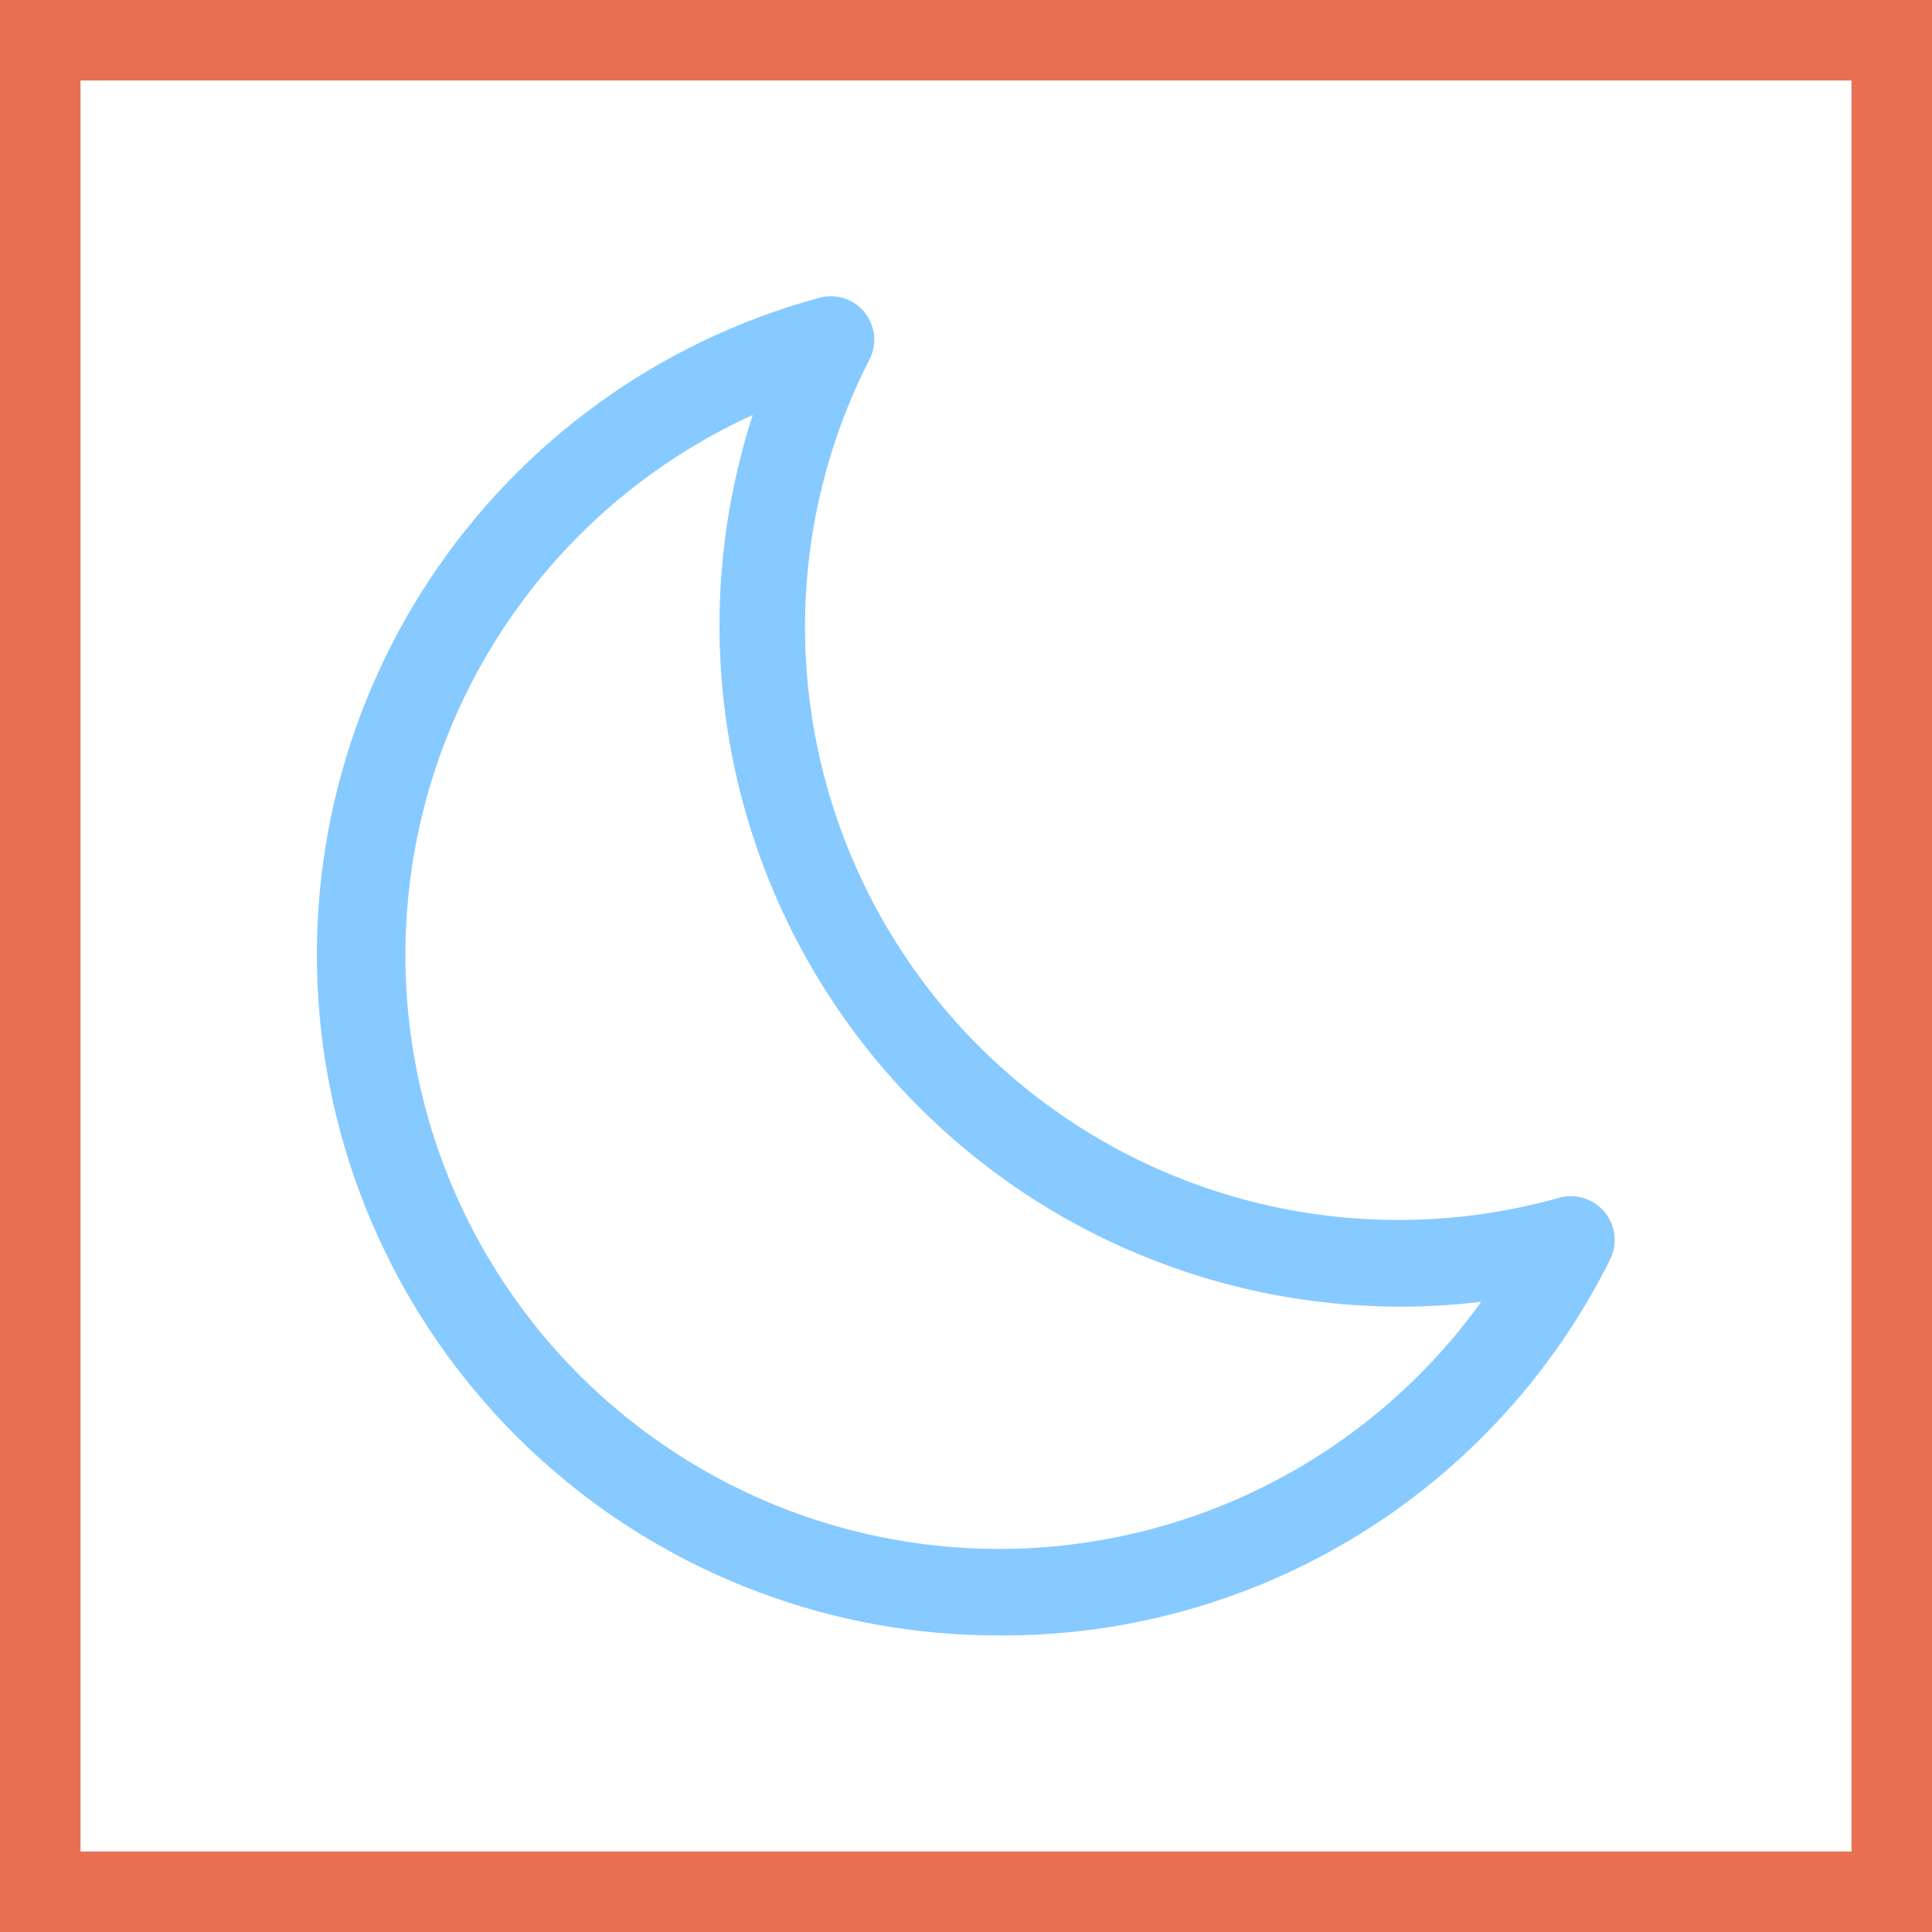
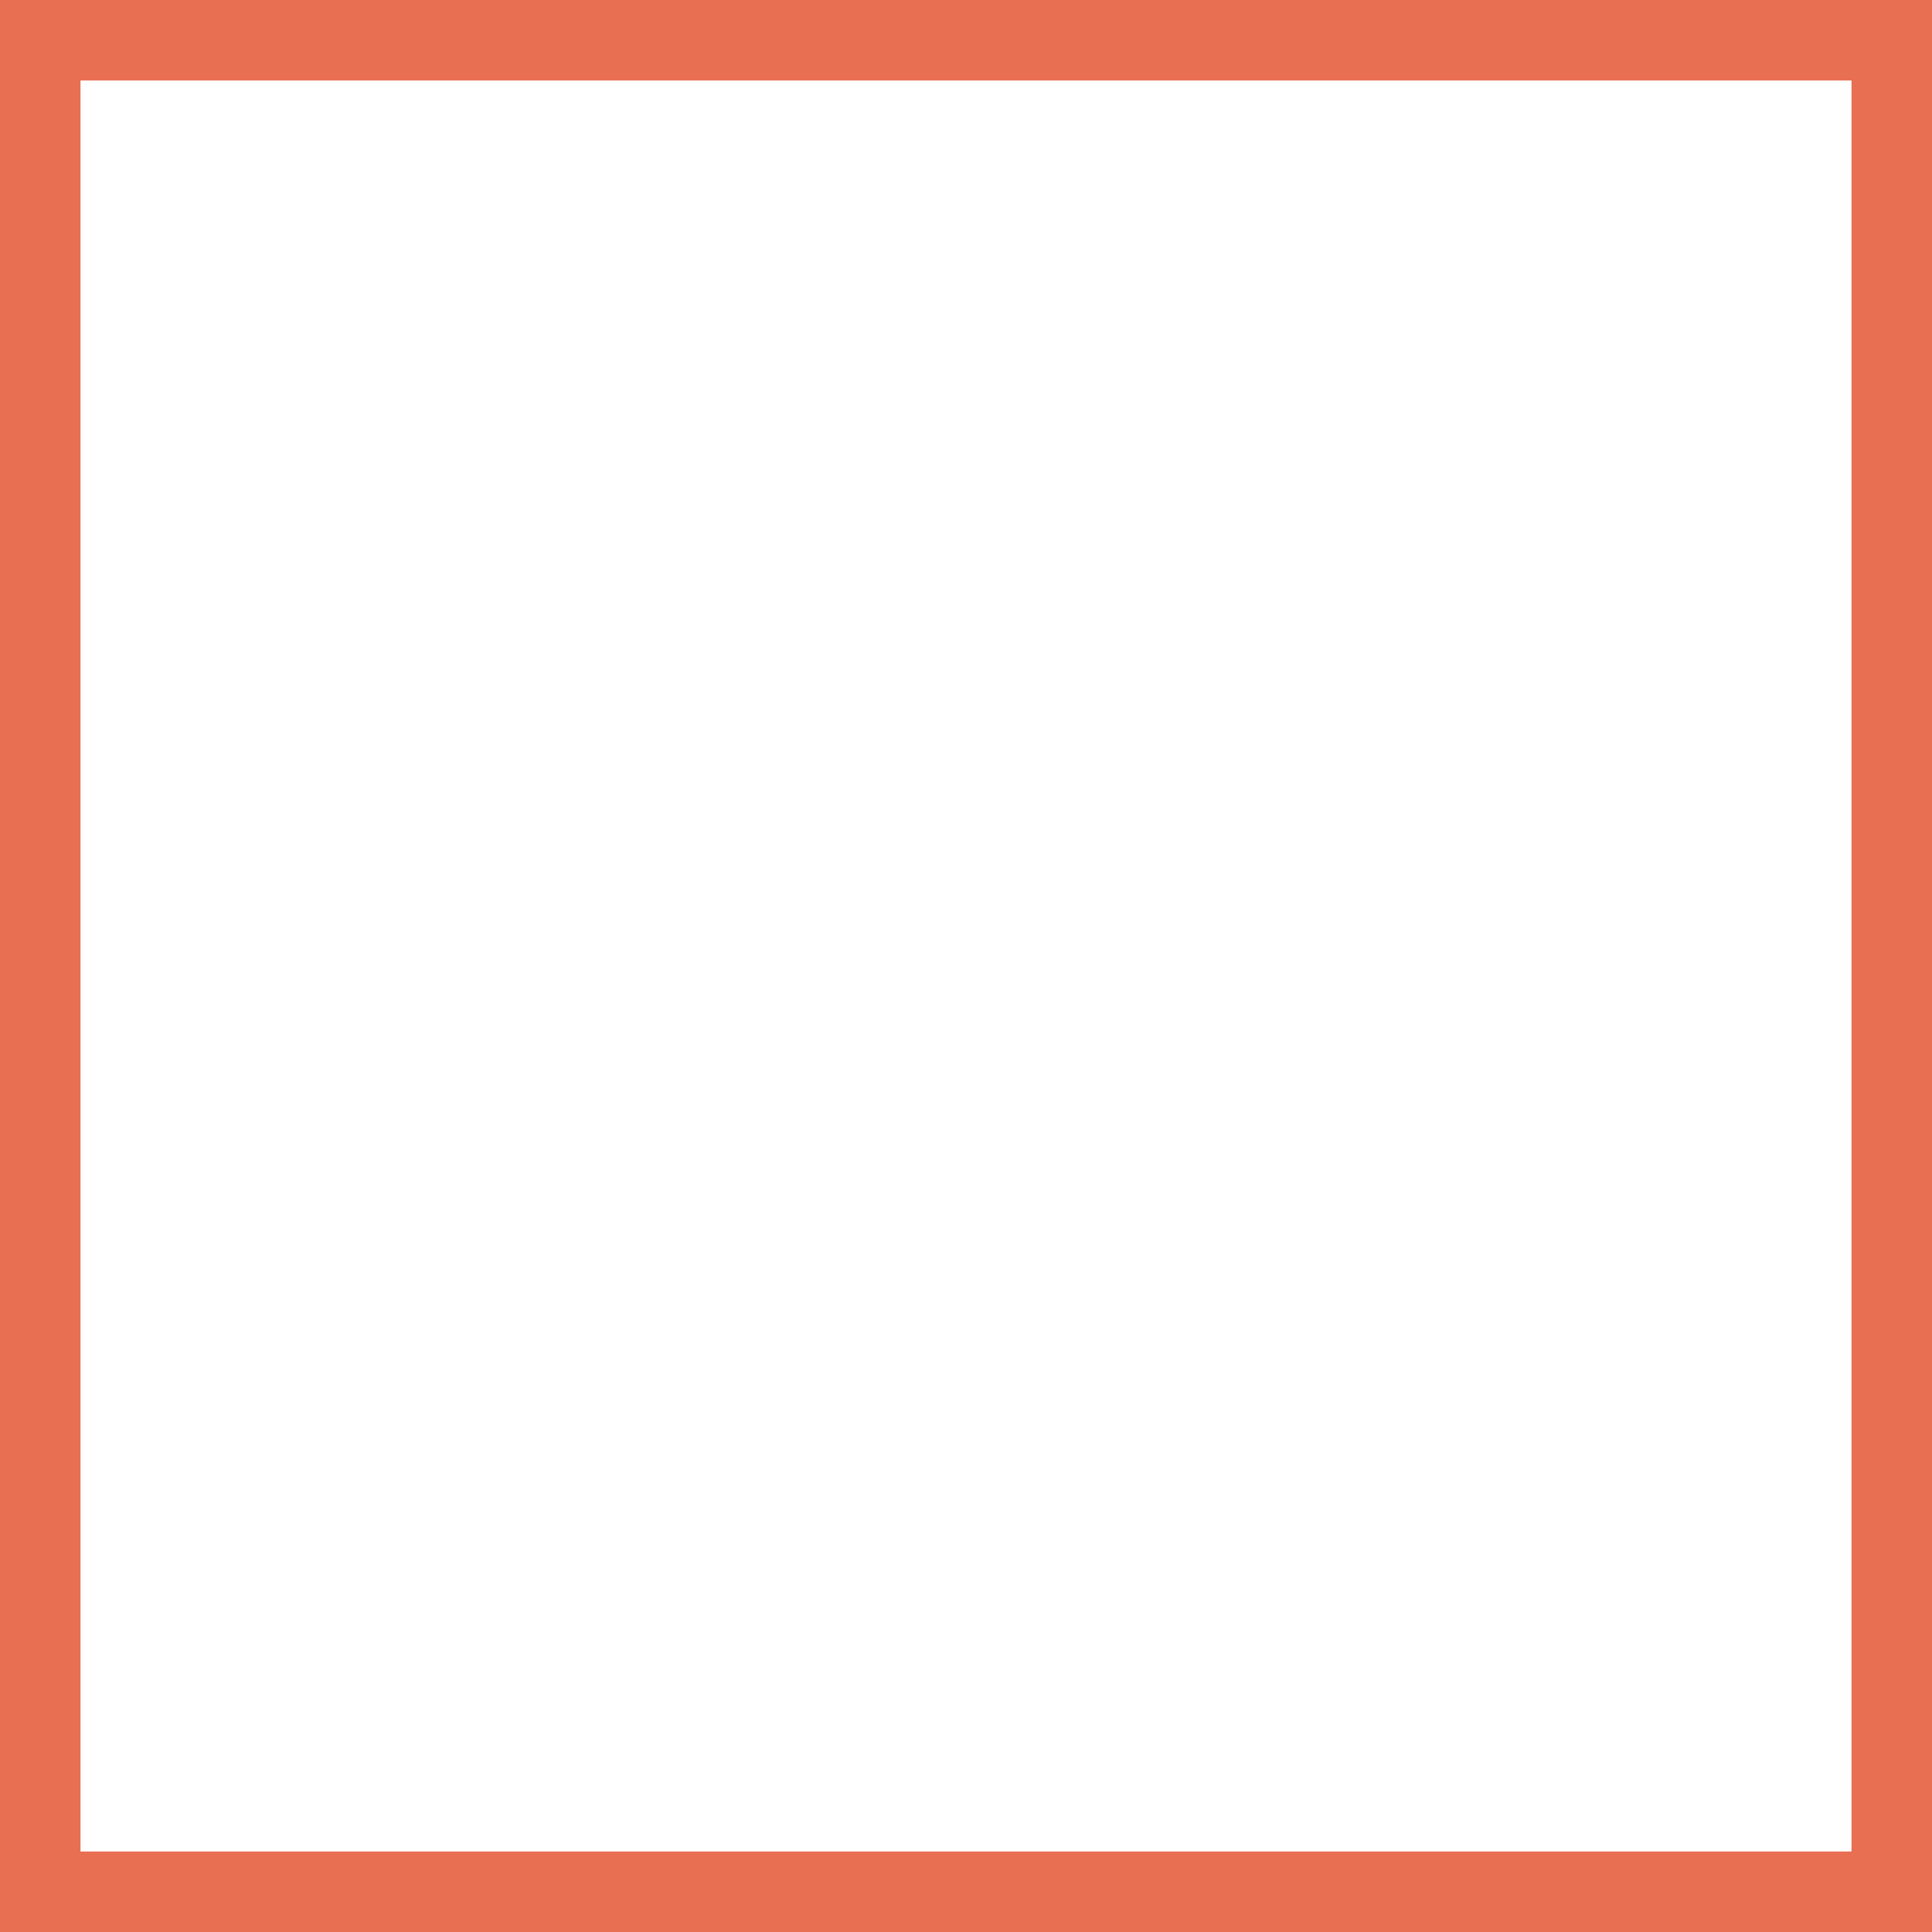
<svg xmlns="http://www.w3.org/2000/svg" width="48" height="48" viewBox="0 0 48 48" fill="none">
  <rect x="0" y="0" width="48" height="48" fill="#333333" stroke="none" />
  <path d="M1 1H47V47H1V1Z" fill="white" stroke="#E86F52" stroke-width="2" />
-   <path d="M24.8 40.632C20.703 40.636 16.745 39.152 13.66 36.458C10.574 33.763 8.572 30.04 8.024 25.98C7.477 21.92 8.422 17.8 10.683 14.384C12.944 10.968 16.369 8.489 20.32 7.408C20.523 7.345 20.741 7.343 20.946 7.403C21.15 7.463 21.332 7.582 21.469 7.746C21.606 7.909 21.691 8.109 21.715 8.321C21.738 8.533 21.698 8.747 21.6 8.936C20.554 10.982 20.006 13.246 20 15.544C19.997 17.82 20.52 20.066 21.53 22.106C22.539 24.145 24.007 25.924 25.819 27.302C27.631 28.679 29.737 29.619 31.972 30.047C34.208 30.475 36.512 30.379 38.704 29.768C38.908 29.704 39.126 29.702 39.331 29.762C39.537 29.821 39.72 29.94 39.858 30.103C39.996 30.266 40.084 30.466 40.109 30.678C40.134 30.89 40.096 31.105 40 31.296C38.595 34.119 36.425 36.491 33.738 38.142C31.05 39.792 27.954 40.655 24.8 40.632ZM18.712 10.304C16.655 11.241 14.84 12.637 13.408 14.387C11.976 16.136 10.966 18.191 10.454 20.393C9.943 22.595 9.945 24.885 10.459 27.087C10.973 29.288 11.986 31.341 13.421 33.089C14.855 34.836 16.671 36.231 18.73 37.165C20.789 38.099 23.034 38.547 25.294 38.475C27.553 38.403 29.766 37.813 31.761 36.749C33.756 35.687 35.48 34.179 36.8 32.344C36.133 32.423 35.463 32.463 34.792 32.464C32.121 32.462 29.489 31.829 27.11 30.615C24.732 29.401 22.674 27.642 21.105 25.481C19.536 23.32 18.5 20.818 18.083 18.181C17.666 15.543 17.879 12.844 18.704 10.304" fill="#87CAFF" />
</svg>